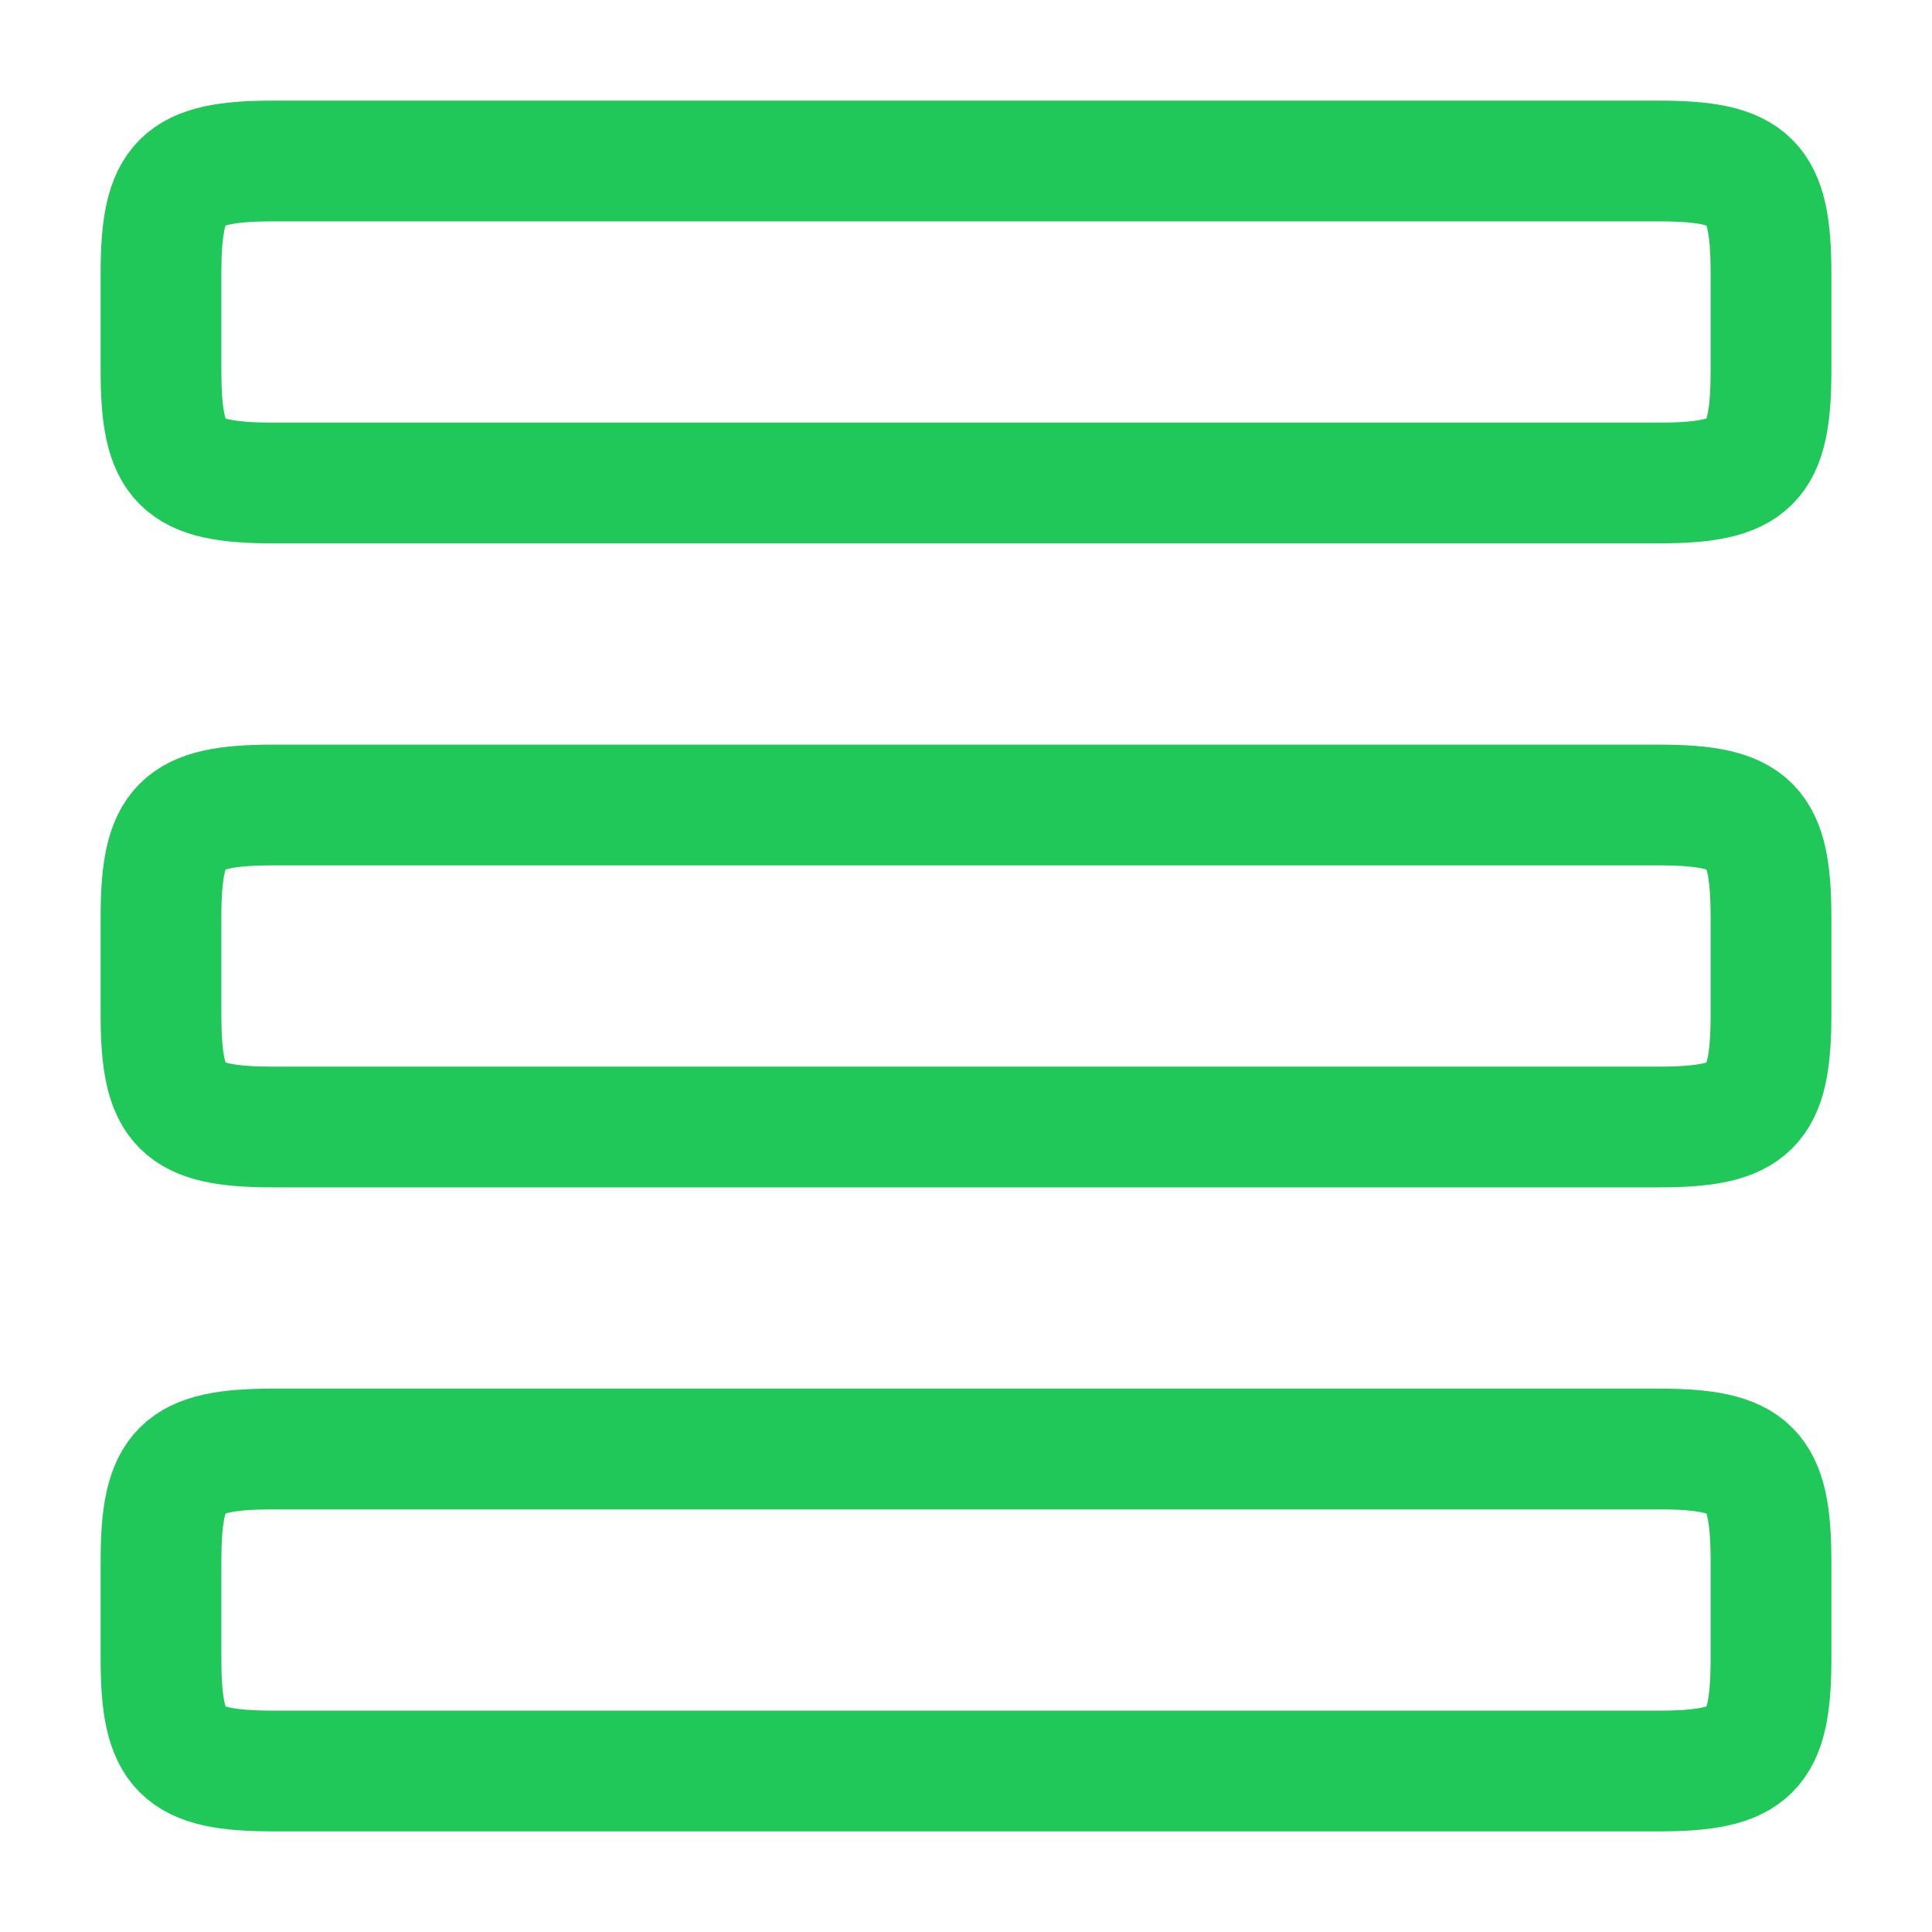
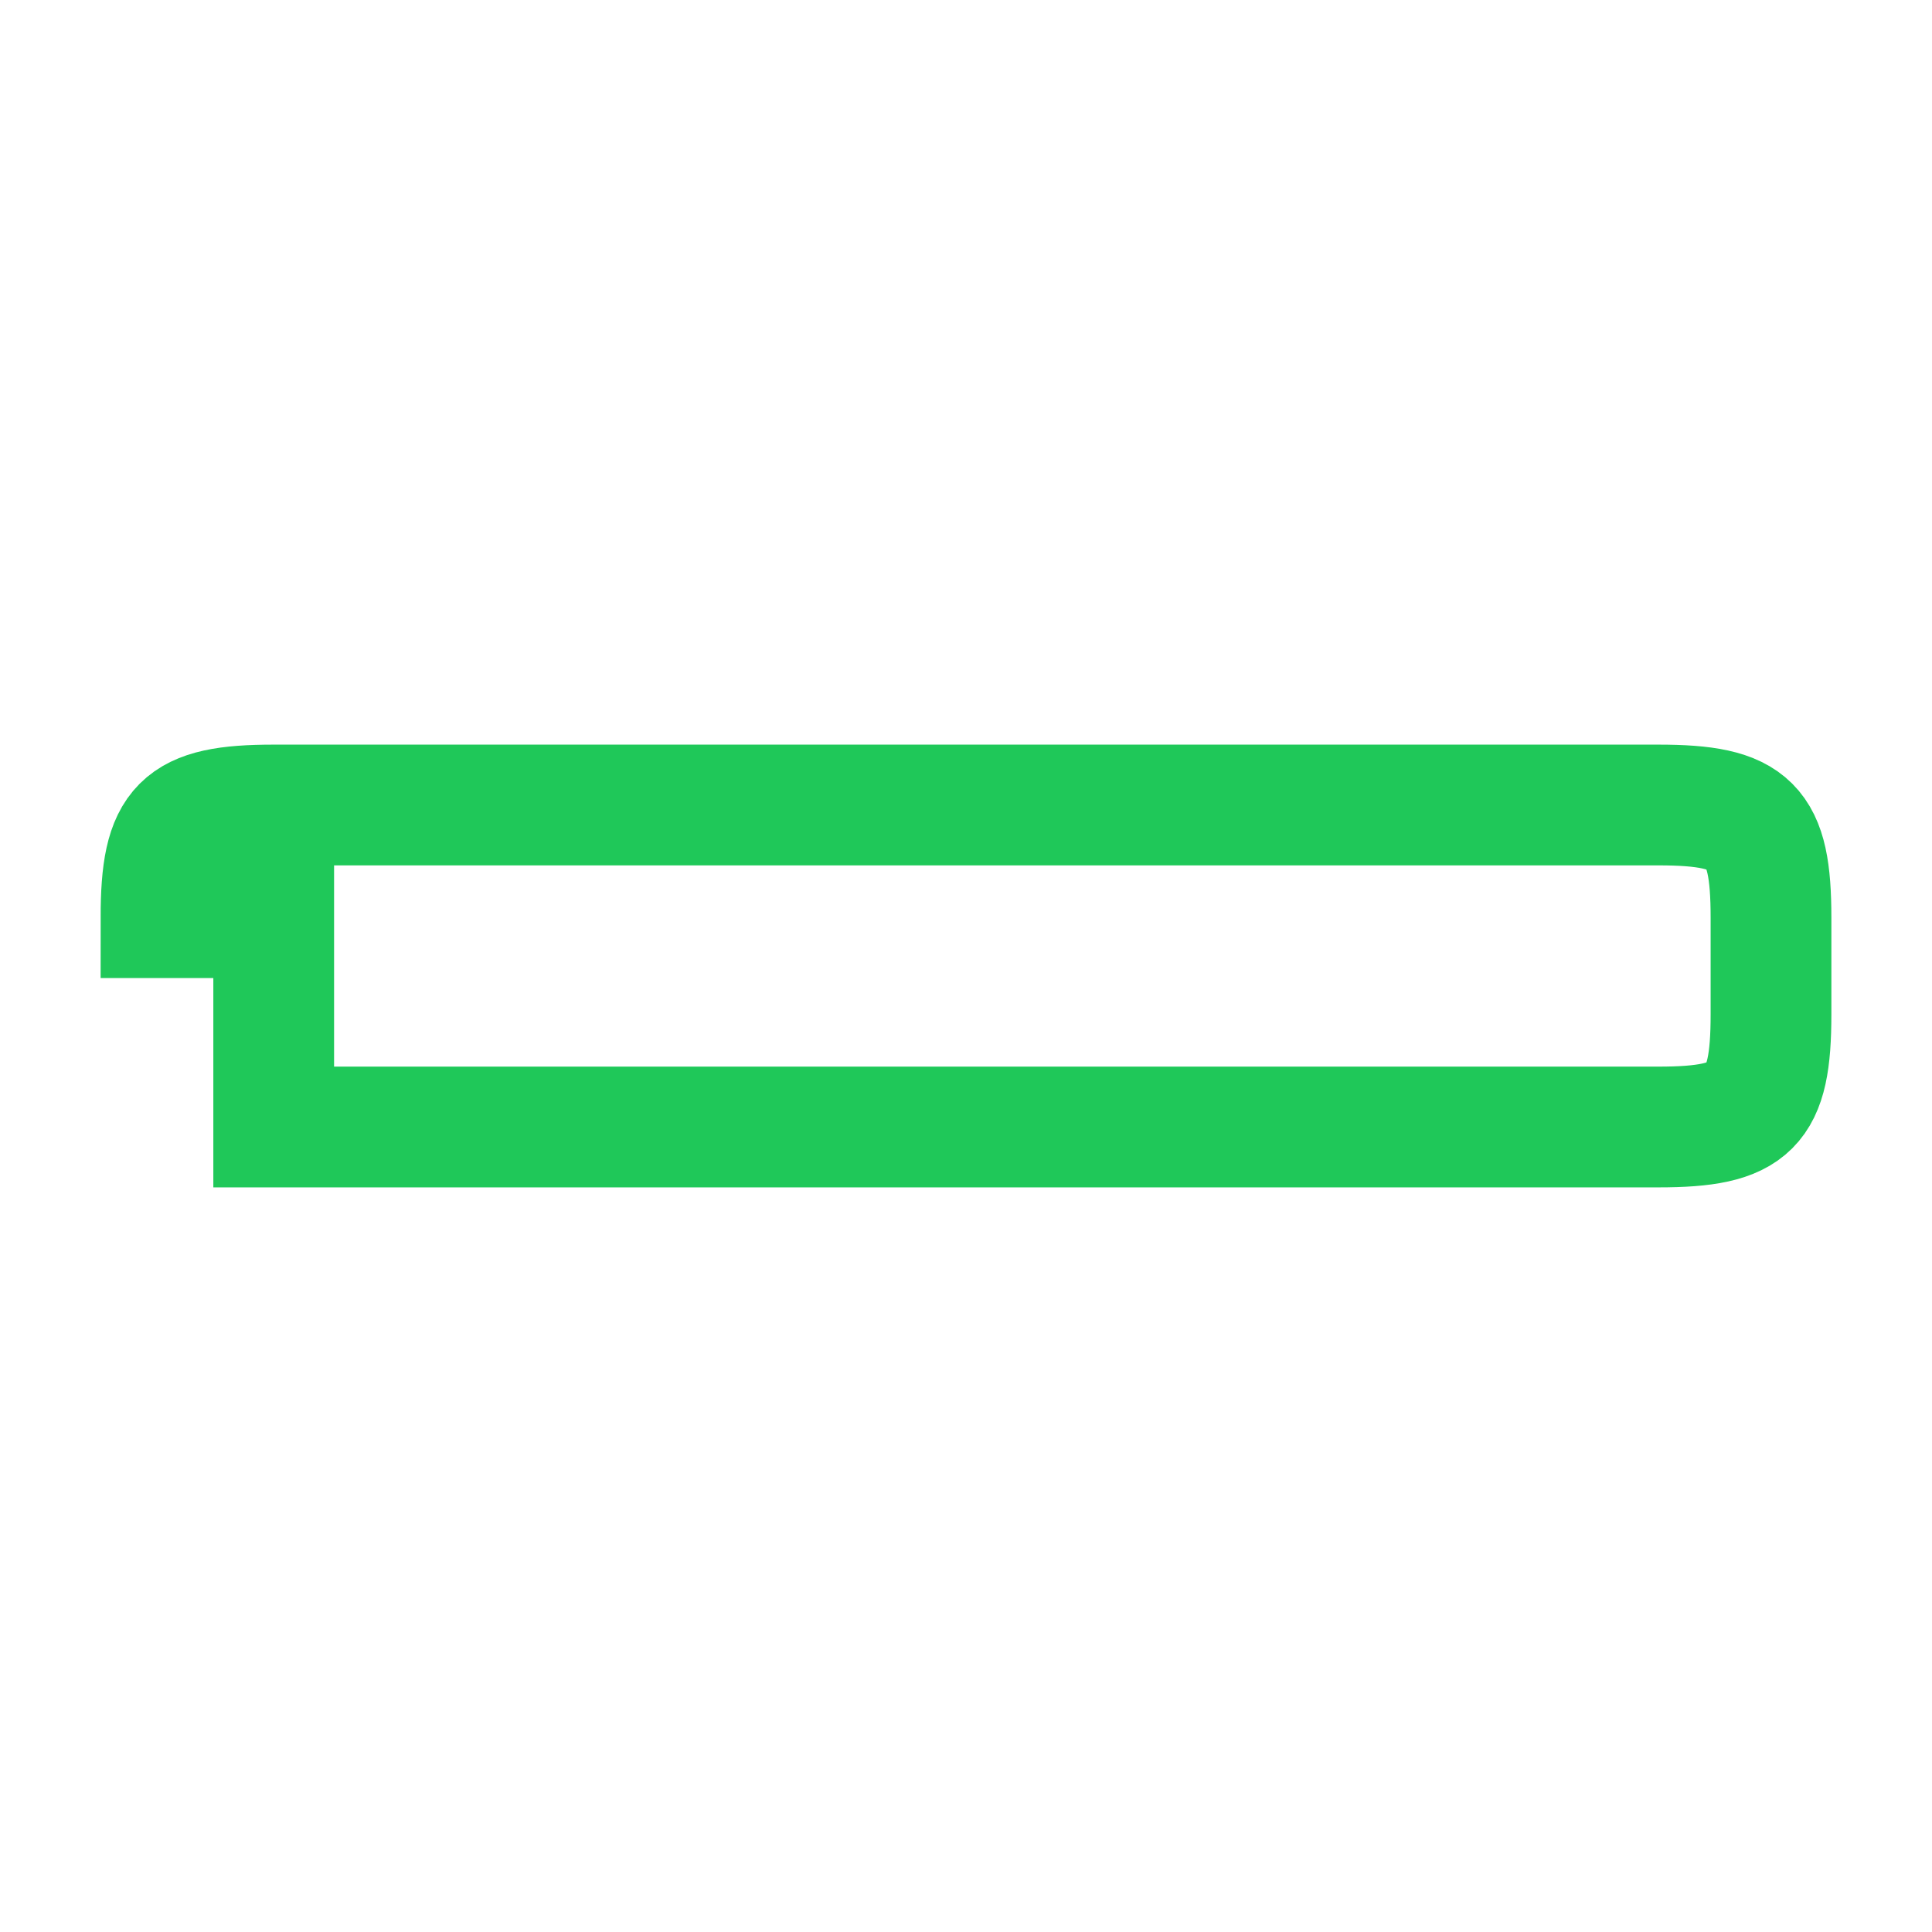
<svg xmlns="http://www.w3.org/2000/svg" width="24" height="24" viewBox="0 0 24 24" fill="none">
  <g id="list-view">
-     <path id="Vector" d="M2 11.4C2 10.242 2.242 10 3.4 10H20.6C21.758 10 22 10.242 22 11.4V12.6C22 13.758 21.758 14 20.6 14H3.4C2.242 14 2 13.758 2 12.6V11.4Z" stroke="#1FC859" stroke-width="1.5" stroke-linecap="round" />
-     <path id="Vector_2" d="M2 3.4C2 2.242 2.242 2 3.4 2H20.6C21.758 2 22 2.242 22 3.4V4.6C22 5.758 21.758 6 20.6 6H3.4C2.242 6 2 5.758 2 4.6V3.4Z" stroke="#1FC859" stroke-width="1.5" stroke-linecap="round" />
-     <path id="Vector_3" d="M2 19.4C2 18.242 2.242 18 3.4 18H20.6C21.758 18 22 18.242 22 19.4V20.6C22 21.758 21.758 22 20.6 22H3.4C2.242 22 2 21.758 2 20.6V19.4Z" stroke="#1FC859" stroke-width="1.5" stroke-linecap="round" />
+     <path id="Vector" d="M2 11.4C2 10.242 2.242 10 3.4 10H20.6C21.758 10 22 10.242 22 11.4V12.6C22 13.758 21.758 14 20.6 14H3.4V11.4Z" stroke="#1FC859" stroke-width="1.5" stroke-linecap="round" />
  </g>
</svg>